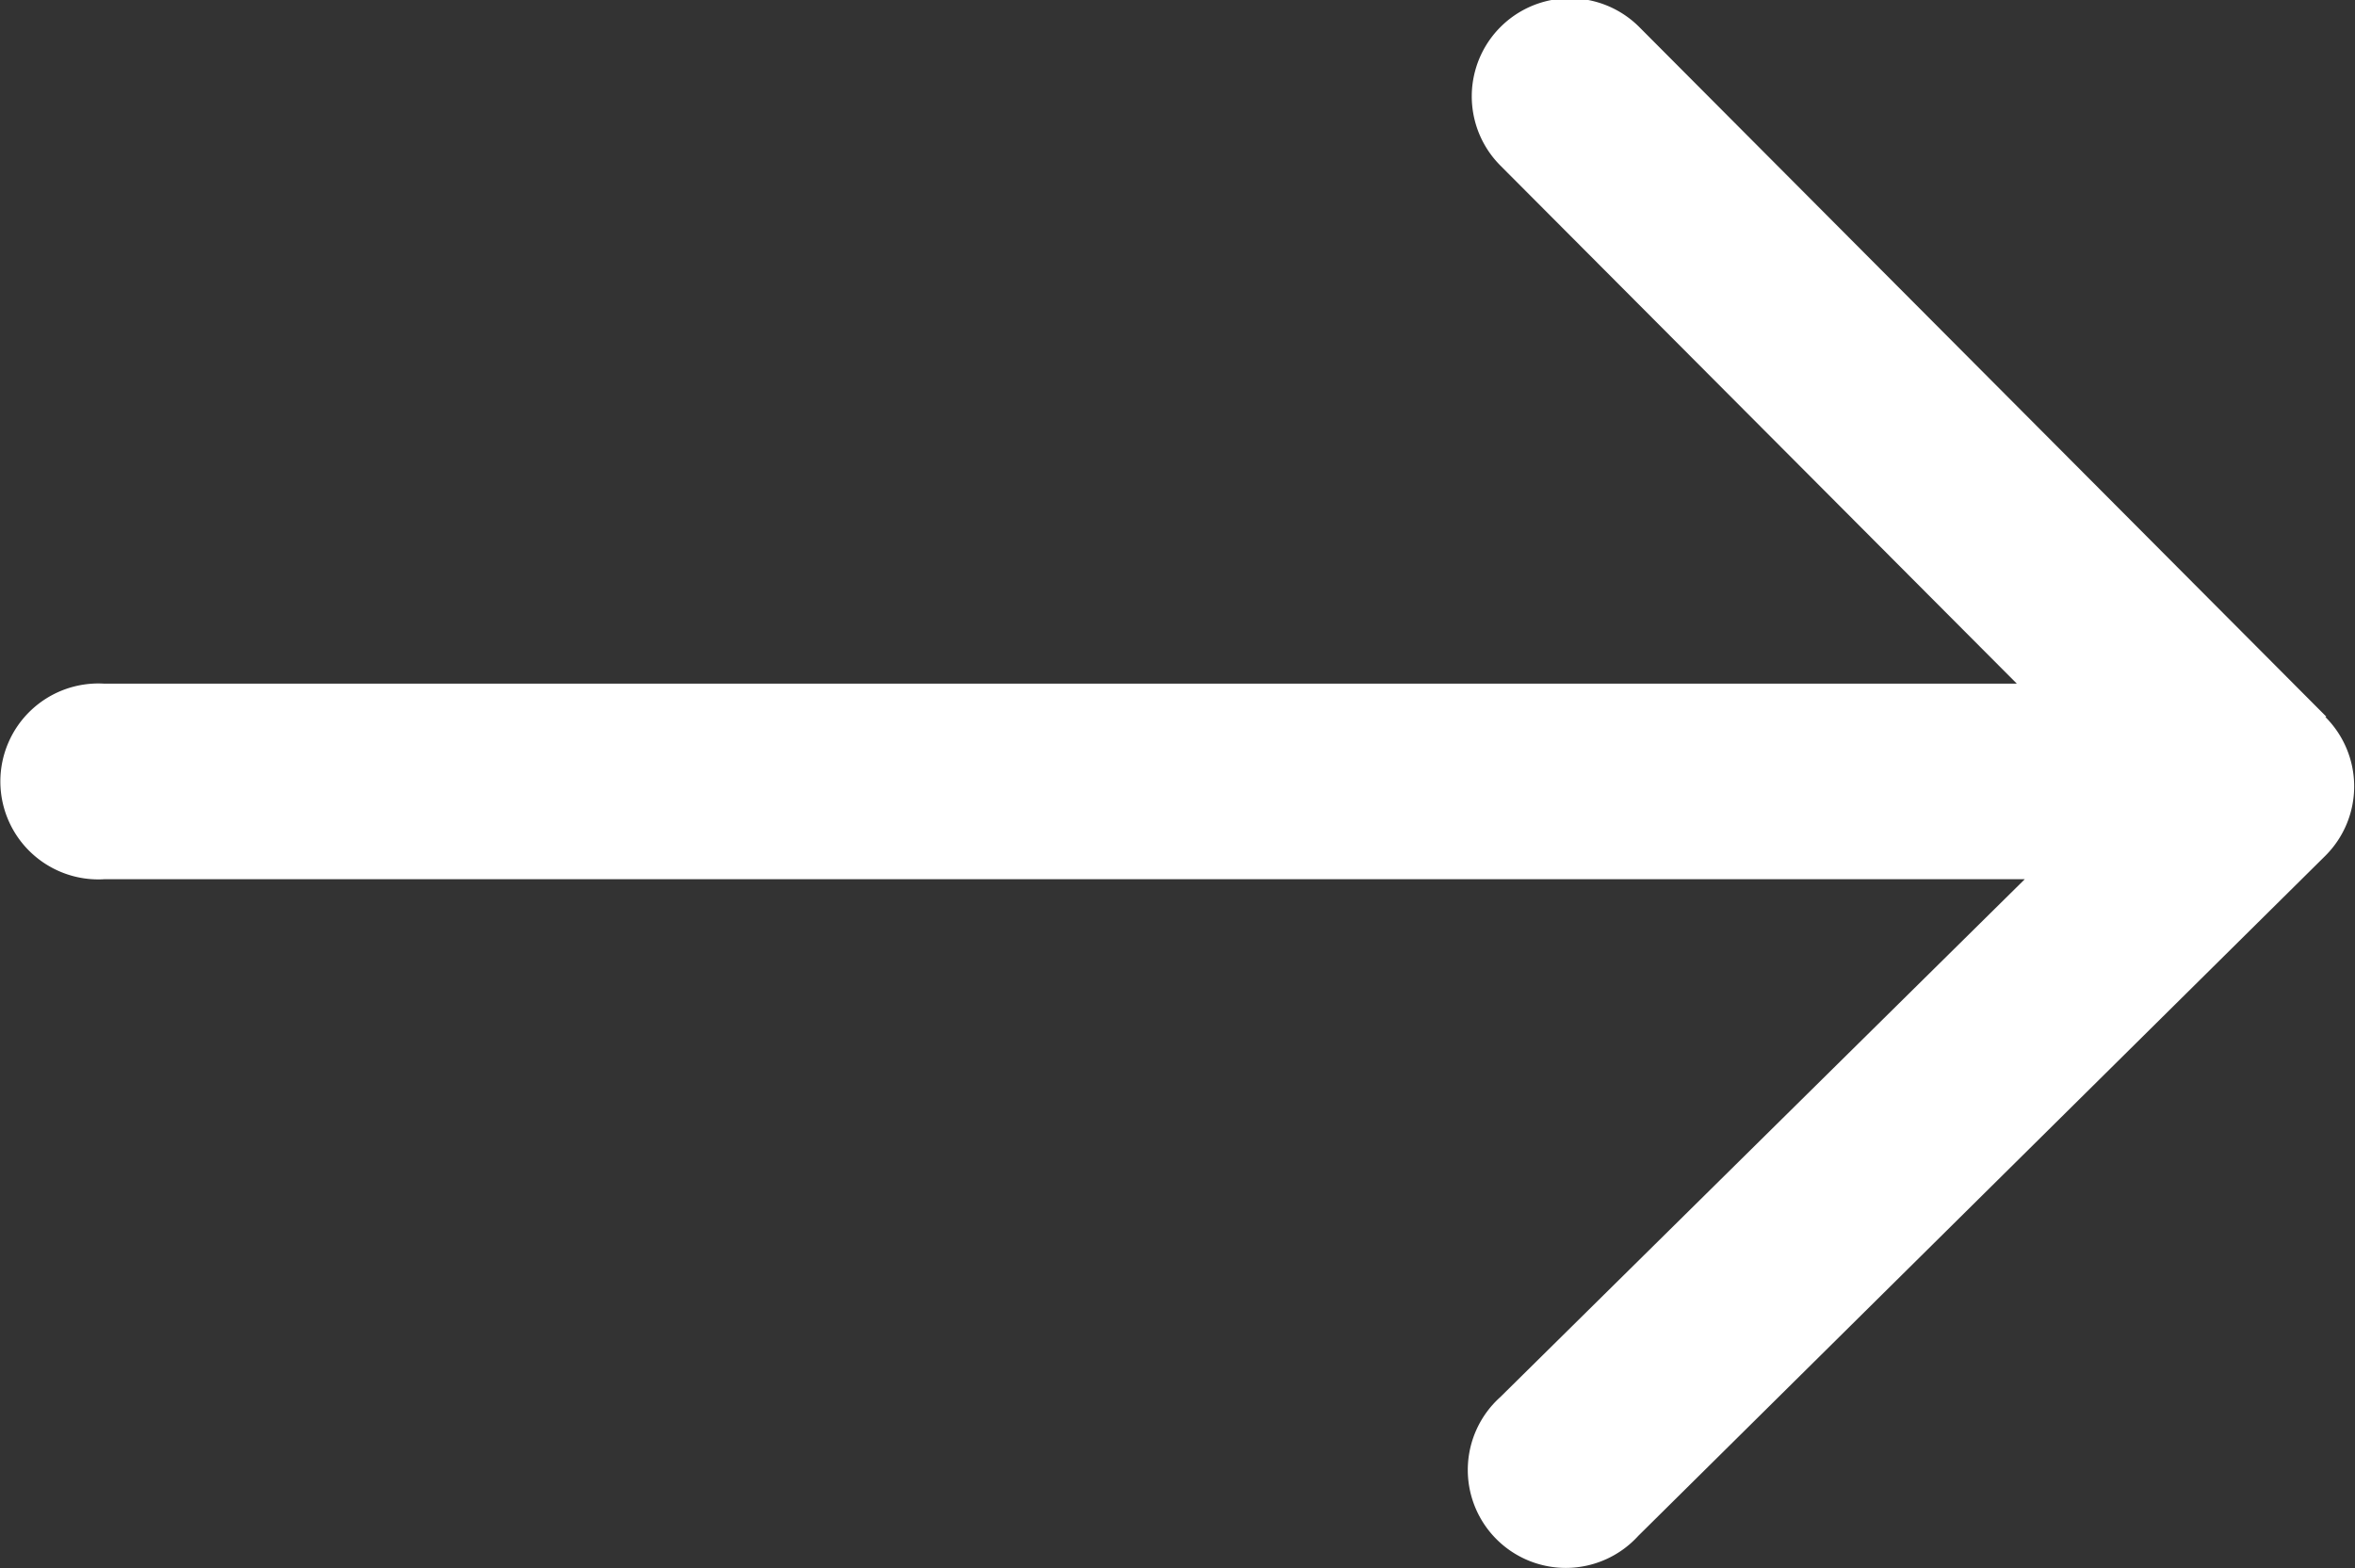
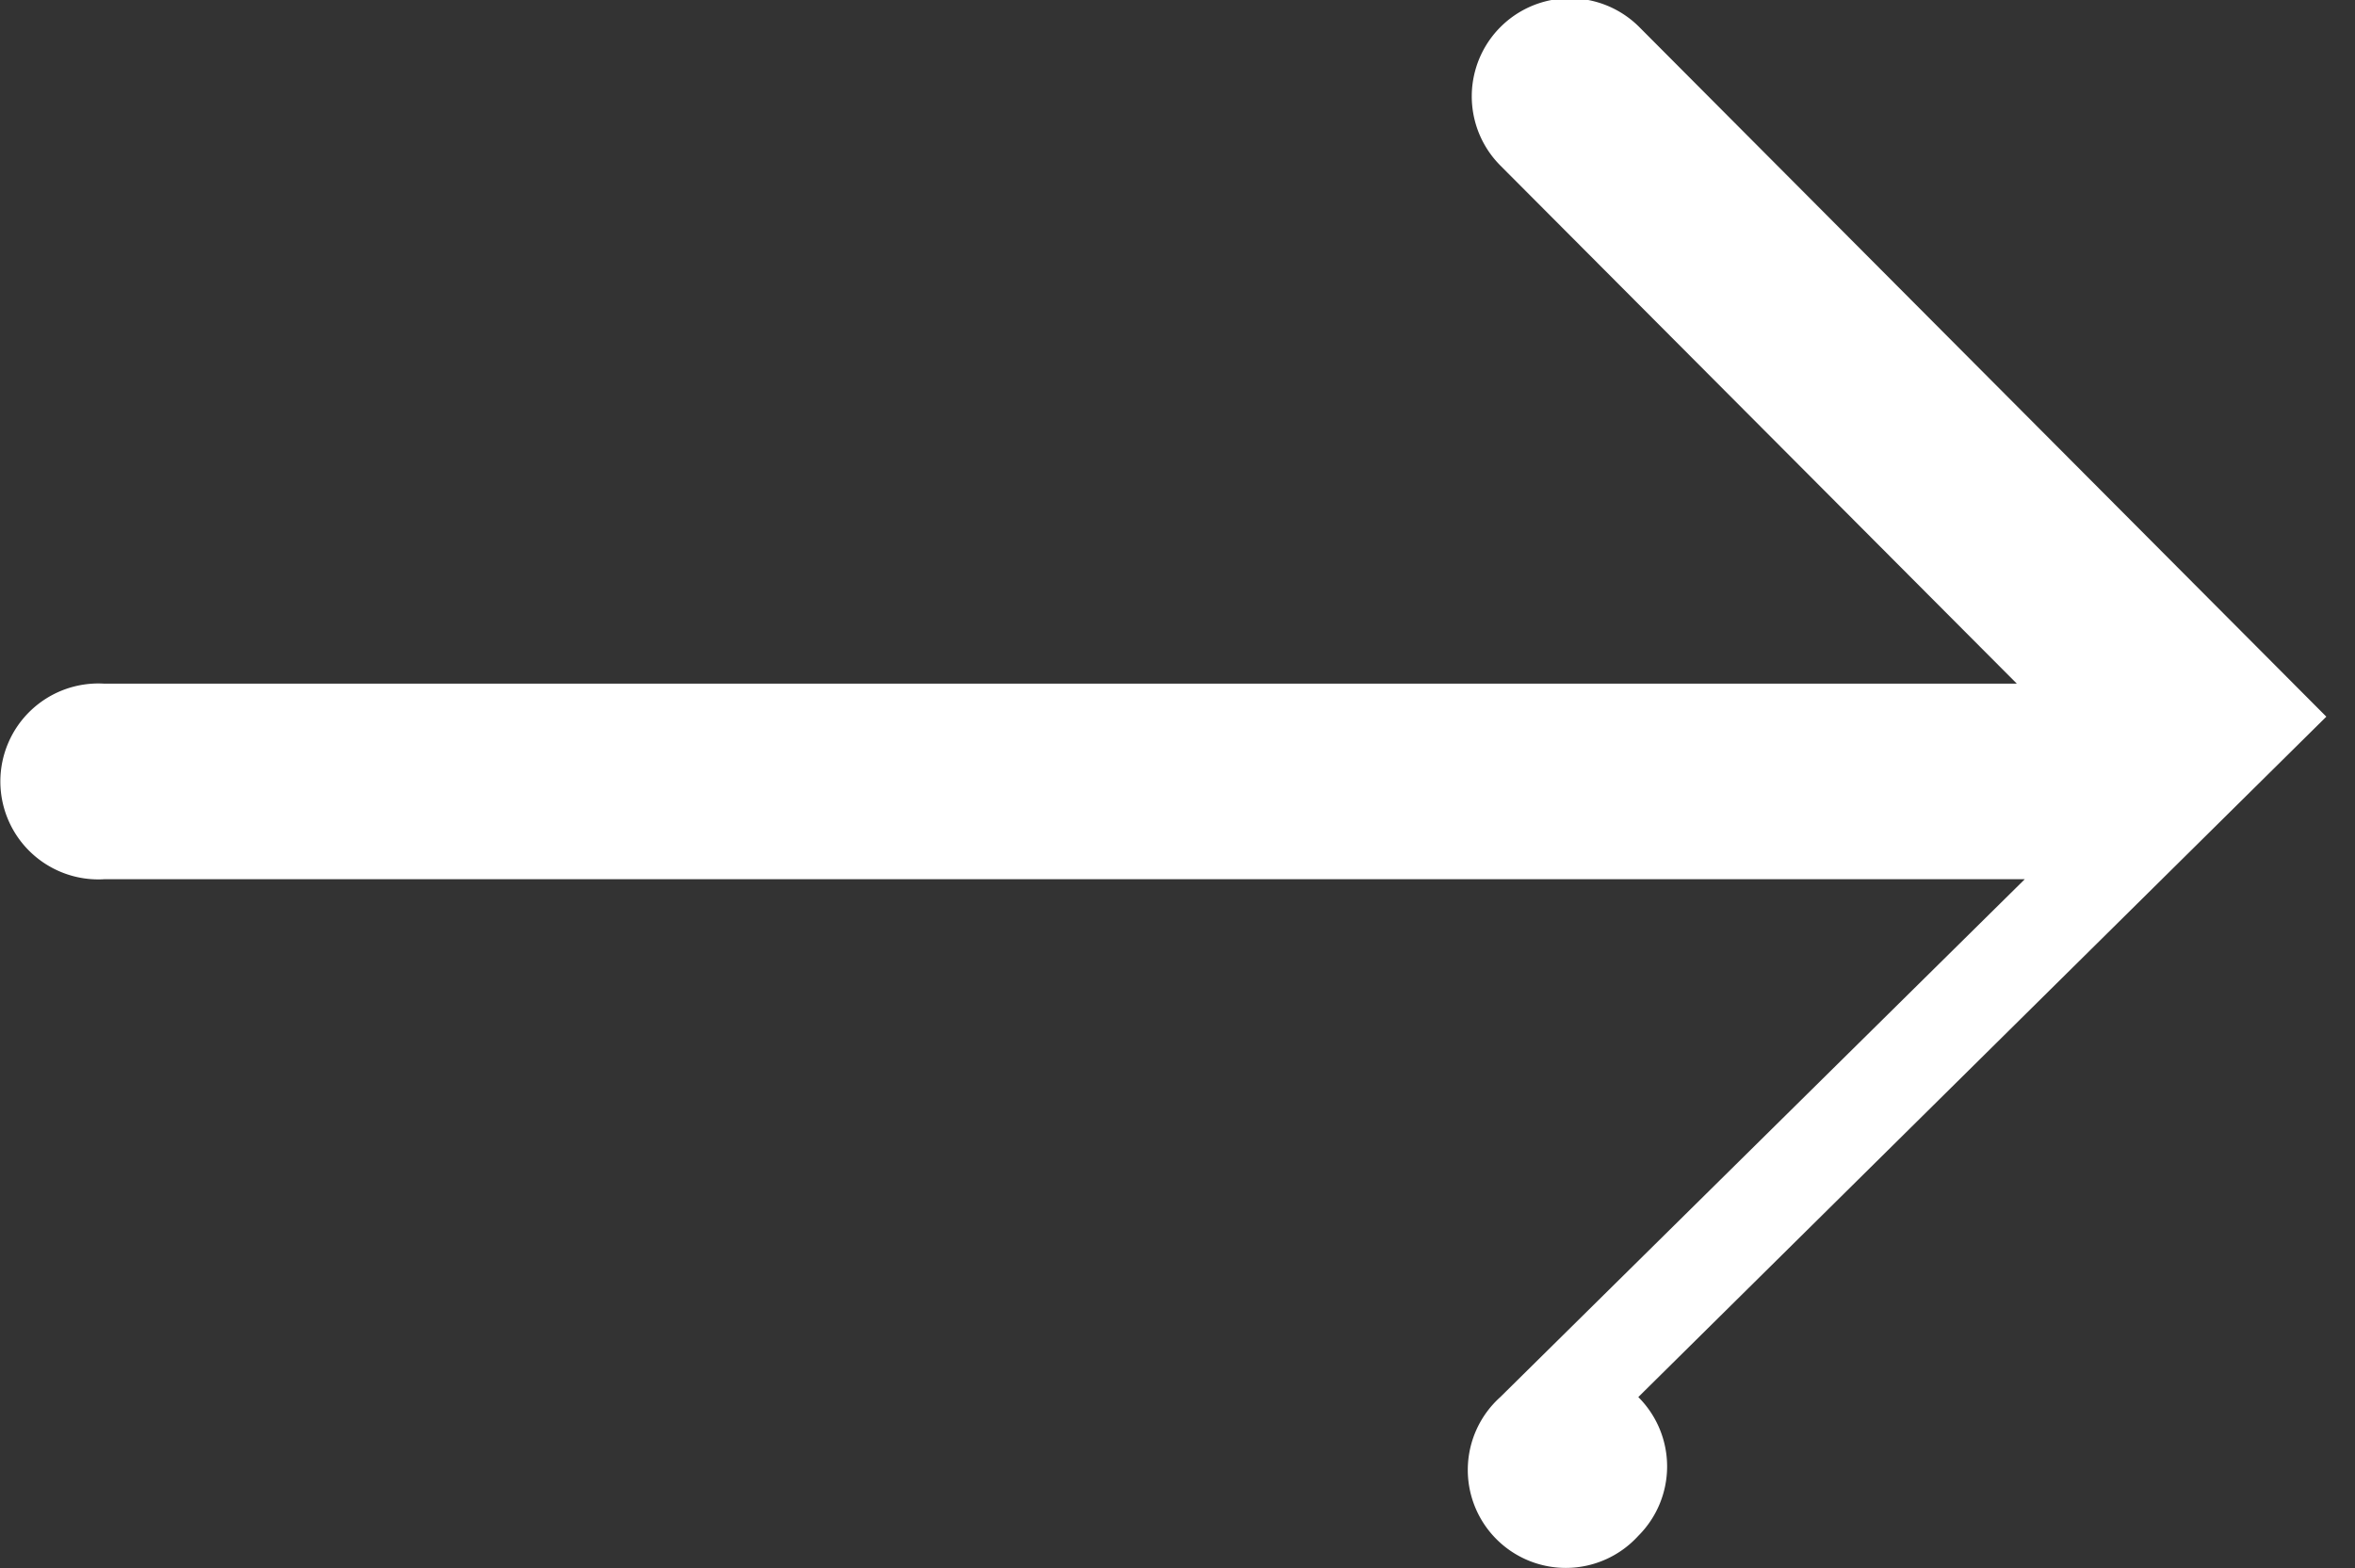
<svg xmlns="http://www.w3.org/2000/svg" width="14.54" height="9.686" viewBox="0 0 14.54 9.686">
  <rect x="0" y="0" width="14.54" height="9.686" fill="#333333" stroke="none" />
-   <path id="Path_721" data-name="Path 721" d="M14.2,4.464,9.959.206A.605.605,0,0,0,9.1,1.06l3.189,3.2H.479a.605.605,0,1,0,0,1.208H12.338L9.1,8.666a.605.605,0,1,0,.852.857l4.242-4.2a.605.605,0,0,0,0-.857Z" transform="translate(0.163 -0.038)" fill="#fff" />
+   <path id="Path_721" data-name="Path 721" d="M14.2,4.464,9.959.206A.605.605,0,0,0,9.1,1.06l3.189,3.2H.479a.605.605,0,1,0,0,1.208H12.338L9.1,8.666a.605.605,0,1,0,.852.857a.605.605,0,0,0,0-.857Z" transform="translate(0.163 -0.038)" fill="#fff" />
</svg>